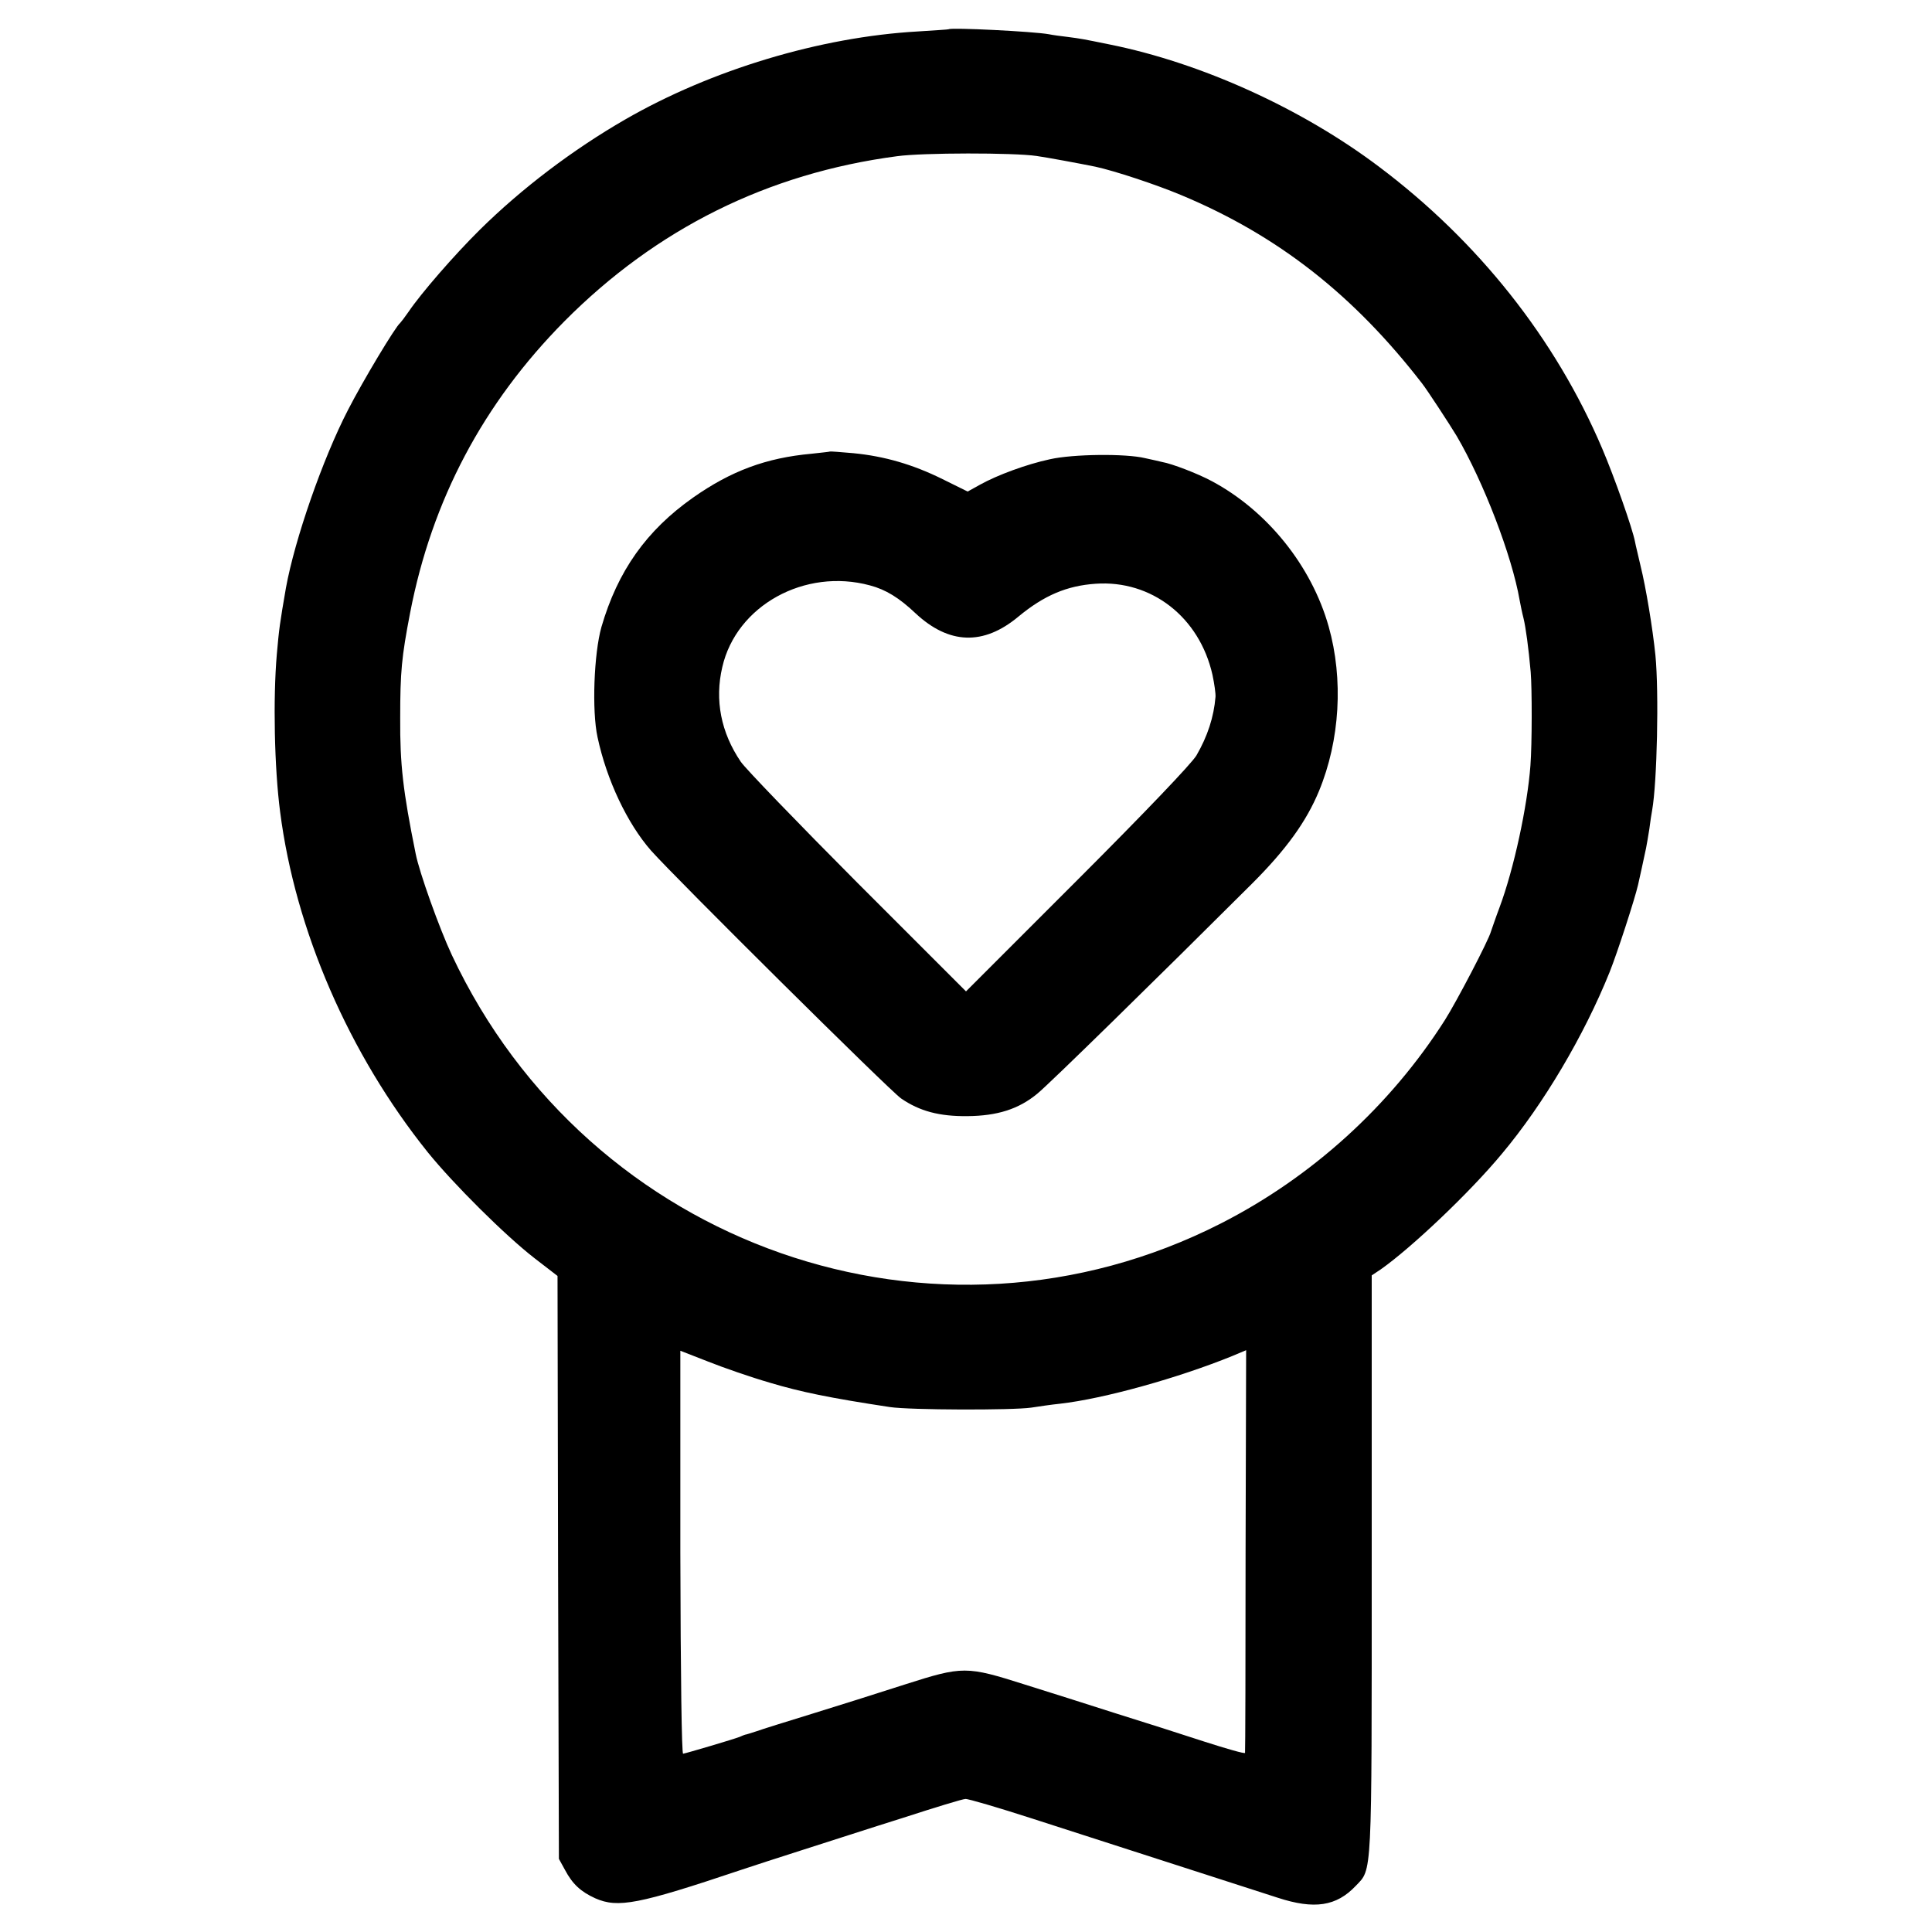
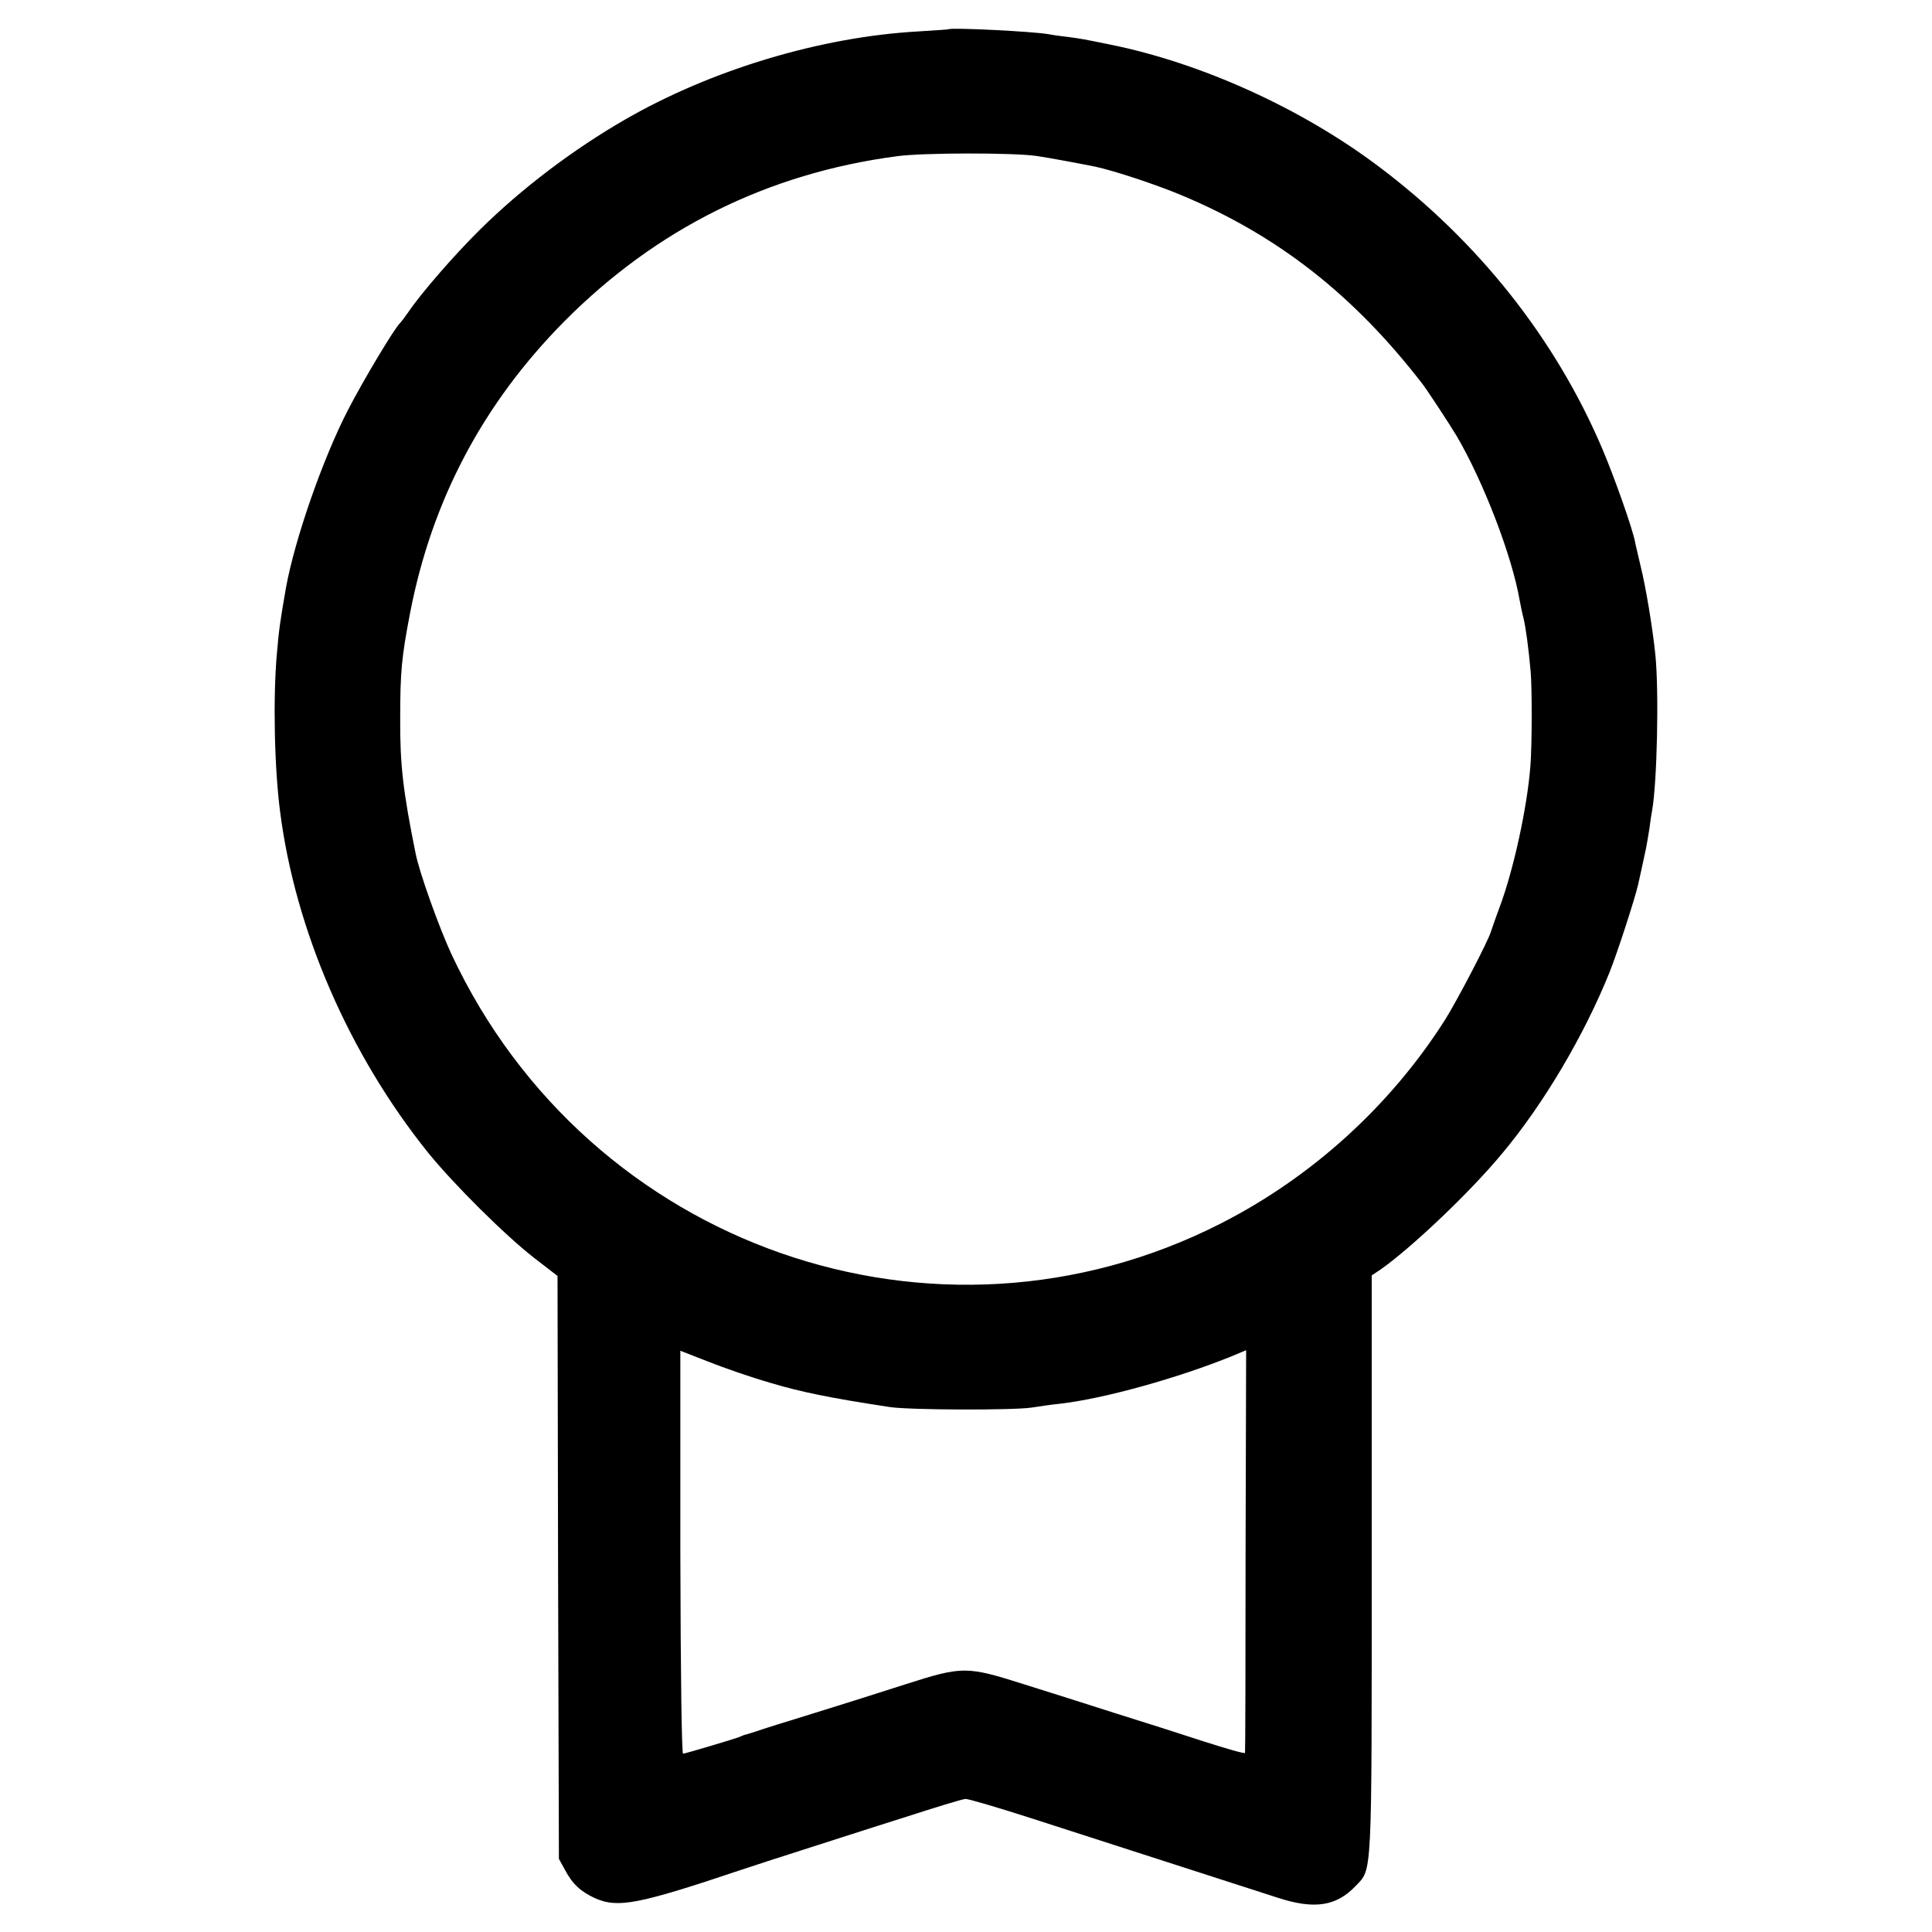
<svg xmlns="http://www.w3.org/2000/svg" version="1.0" width="700pt" height="700pt" viewBox="0 0 700 700" preserveAspectRatio="xMidYMid meet">
  <g transform="translate(0,700) scale(0.1,-0.1)" fill="#000000" stroke="none">
    <path d="M3437 6894 c-1 -1 -51 -4 -112 -8 -353 -20 -748 -139 -1060 -319 -189 -109 -374 -249 -526 -399 -93 -92 -213 -230 -259 -298 -13 -19 -27 -37 -30 -40 -17 -13 -134 -208 -189 -315 -92 -178 -193 -469 -225 -645 -22 -127 -25 -149 -33 -240 -14 -161 -9 -412 12 -572 55 -429 250 -878 535 -1233 93 -115 281 -302 387 -384 l83 -64 2 -1056 3 -1056 22 -40 c27 -51 57 -79 110 -103 82 -36 156 -22 528 103 39 13 140 46 225 73 85 27 248 80 363 116 114 37 215 68 225 68 9 1 118 -31 242 -71 310 -100 663 -214 890 -287 132 -43 212 -31 282 43 60 63 58 17 58 1164 l0 1048 33 22 c112 79 323 279 439 419 150 179 297 427 390 658 28 70 91 264 103 316 5 23 22 98 29 133 2 11 8 43 12 70 3 26 8 56 10 67 18 101 25 426 12 561 -10 99 -35 249 -54 325 -8 36 -18 75 -20 87 -9 48 -75 235 -119 338 -169 397 -449 751 -810 1022 -279 210 -642 375 -975 442 -98 20 -104 21 -150 27 -25 3 -56 7 -70 10 -55 10 -354 25 -363 18z m318 -459 c36 -5 155 -27 214 -39 69 -15 218 -64 311 -103 350 -146 625 -362 873 -683 18 -23 101 -150 125 -190 97 -166 200 -433 228 -595 3 -16 9 -46 14 -65 8 -33 18 -105 26 -195 5 -60 5 -261 -1 -339 -11 -147 -60 -375 -112 -514 -14 -37 -27 -76 -31 -87 -8 -31 -125 -255 -167 -321 -198 -311 -482 -569 -812 -737 -1031 -525 -2289 -86 -2786 973 -45 96 -118 300 -131 367 -46 227 -57 324 -56 491 0 168 5 221 36 382 79 408 264 758 559 1056 333 335 736 536 1205 598 94 13 423 13 505 1z m-965 -4445 c110 -33 216 -55 434 -88 72 -11 445 -12 513 -2 26 4 73 11 103 14 160 18 431 94 625 173 l50 21 -2 -727 c0 -399 -1 -729 -2 -732 -1 -4 -67 15 -148 41 -82 27 -227 73 -323 103 -96 31 -242 77 -325 103 -214 68 -226 68 -436 1 -96 -31 -248 -79 -339 -107 -91 -28 -181 -56 -200 -63 -19 -6 -37 -12 -40 -12 -3 -1 -12 -4 -20 -8 -20 -8 -192 -59 -205 -61 -5 -1 -9 274 -10 729 l0 731 100 -39 c55 -22 156 -57 225 -77z" />
-     <path d="M3007 5364 c-1 -1 -31 -4 -67 -8 -164 -15 -291 -62 -429 -159 -169 -119 -273 -266 -332 -469 -27 -96 -35 -303 -14 -399 33 -155 108 -313 194 -411 89 -100 865 -870 906 -898 67 -46 138 -65 240 -64 108 1 185 25 253 81 41 33 432 416 779 762 123 123 196 224 242 335 76 184 89 405 35 596 -62 220 -223 420 -424 527 -50 27 -144 63 -179 69 -7 2 -35 8 -62 14 -70 17 -261 15 -345 -4 -84 -18 -190 -57 -253 -92 l-45 -25 -91 45 c-107 53 -210 83 -323 94 -46 4 -84 7 -85 6z m145 -485 c57 -15 106 -45 165 -101 121 -113 246 -118 373 -12 93 77 176 112 280 119 202 14 376 -121 423 -330 7 -33 12 -69 11 -80 -6 -73 -29 -143 -69 -212 -17 -29 -187 -207 -432 -452 l-403 -403 -393 393 c-216 217 -406 414 -423 439 -72 106 -95 224 -67 343 51 223 299 360 535 296z" />
  </g>
</svg>